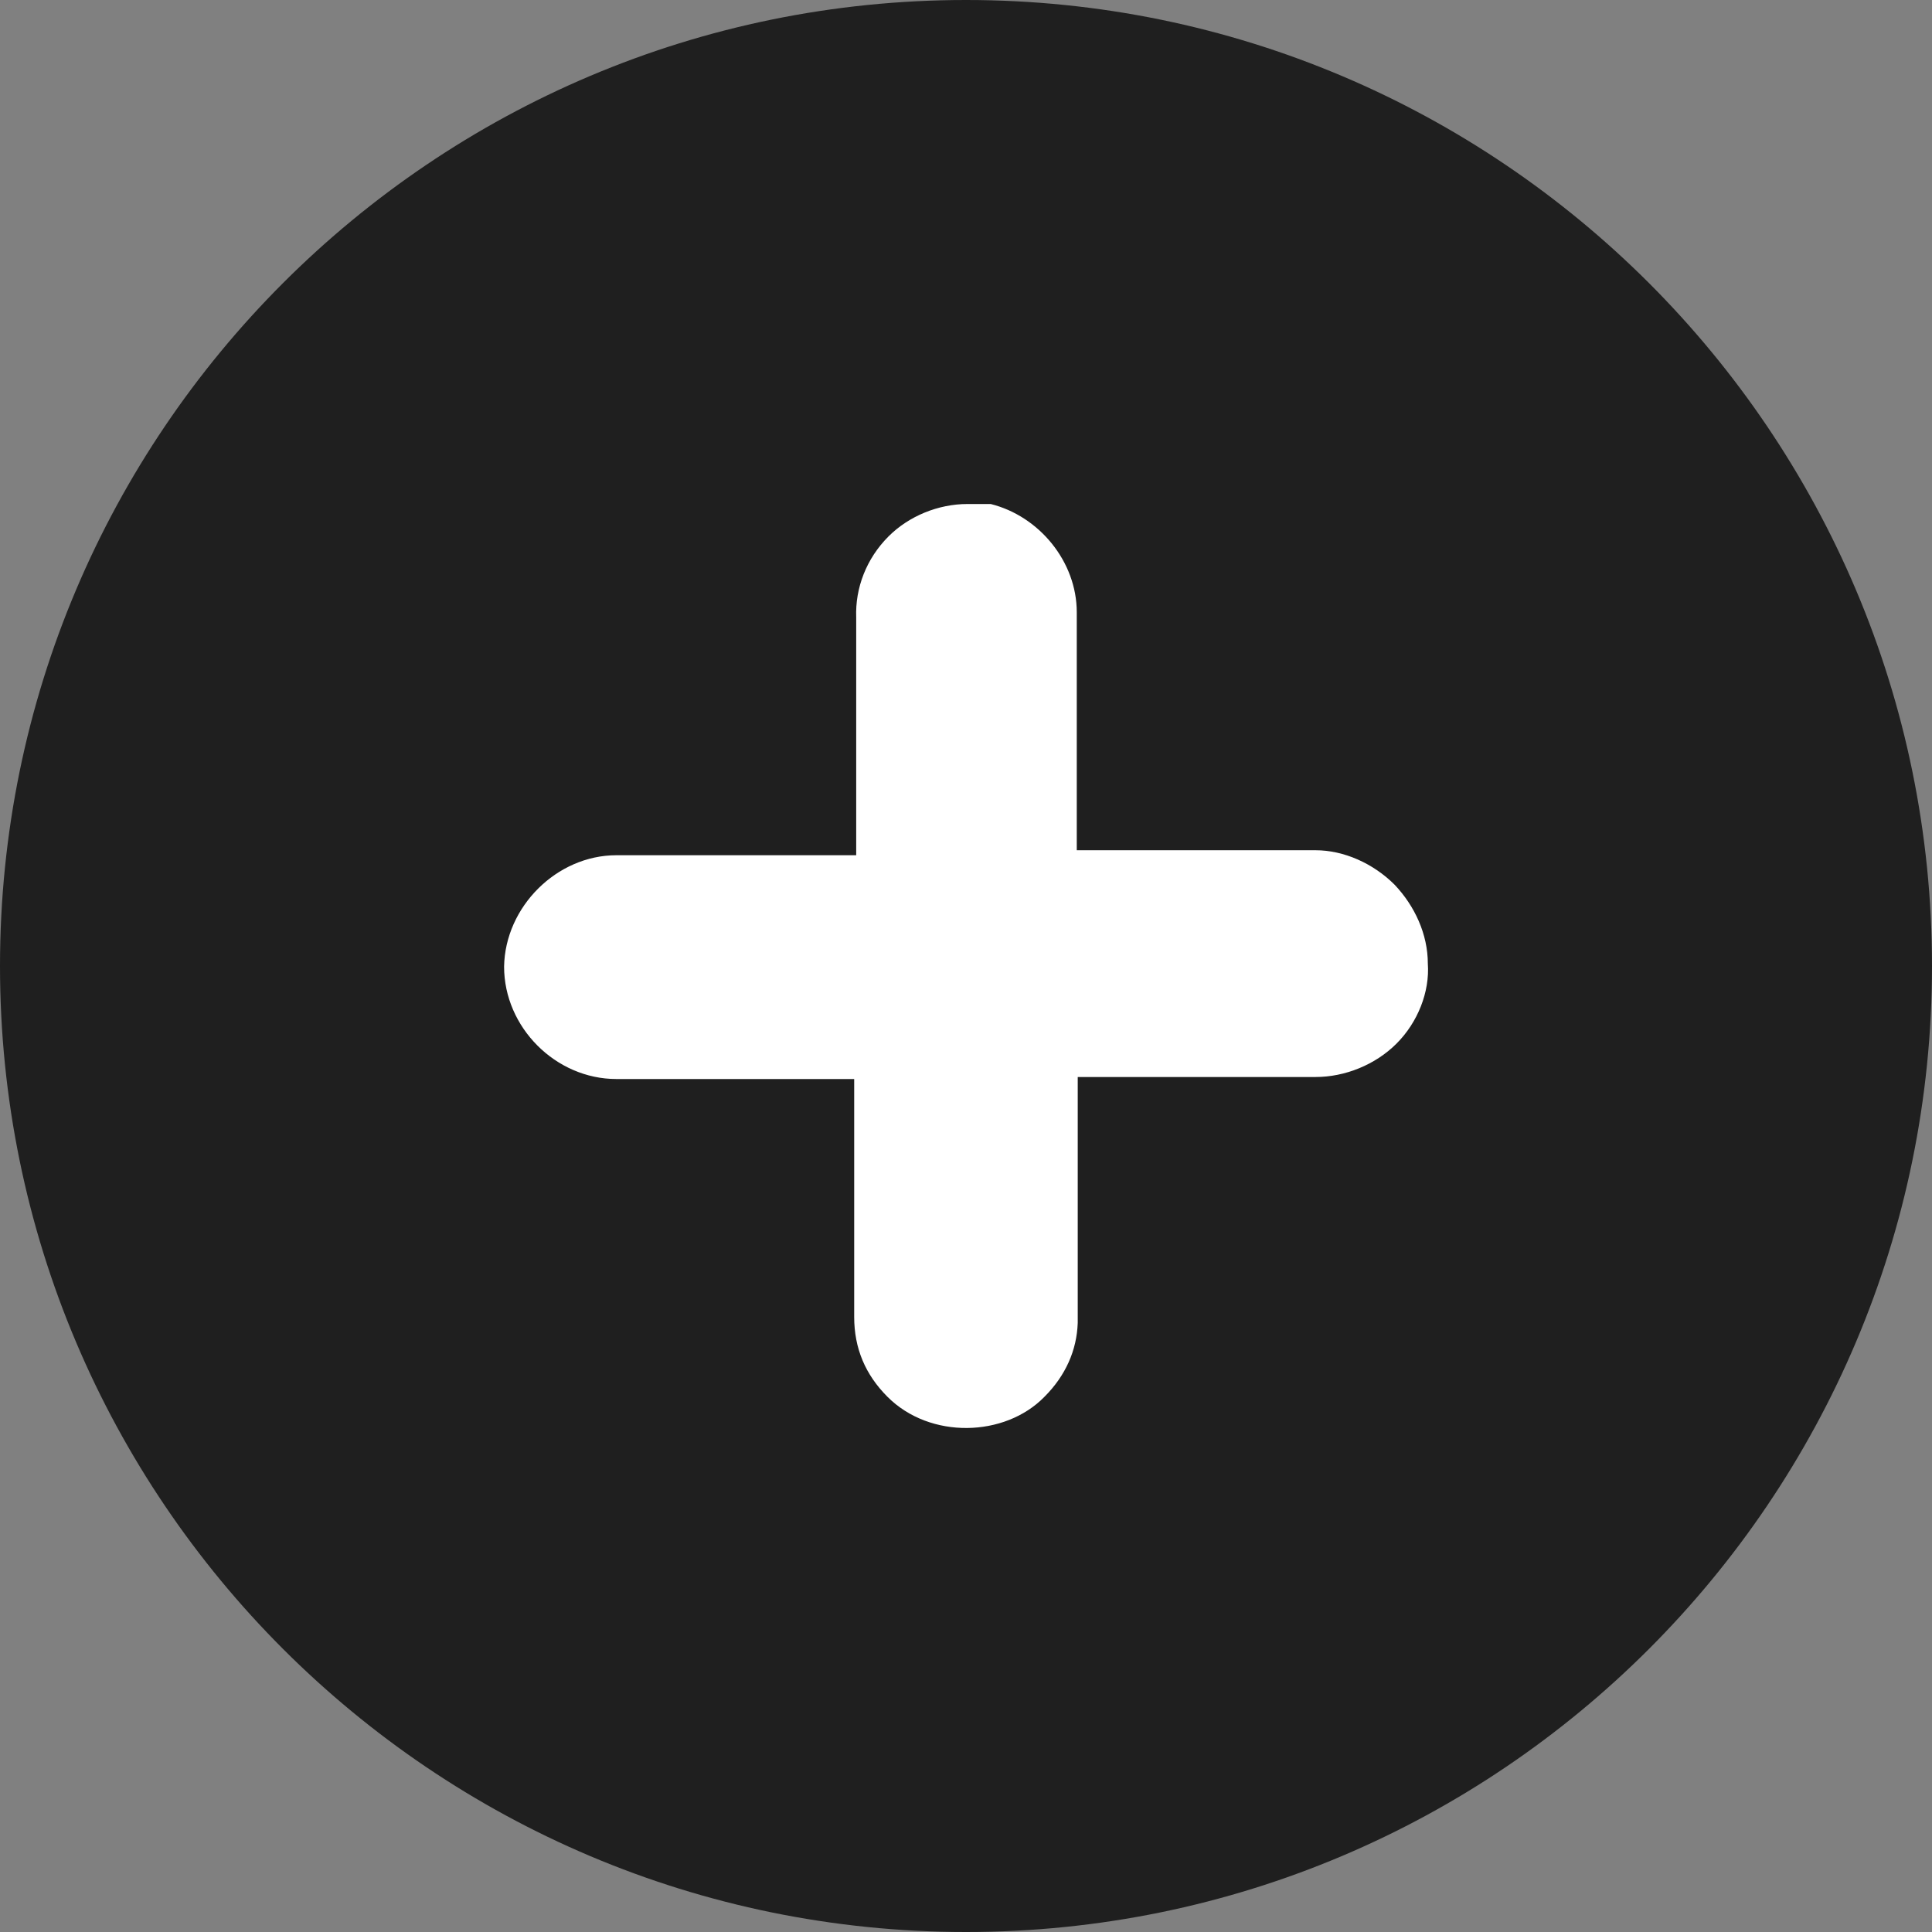
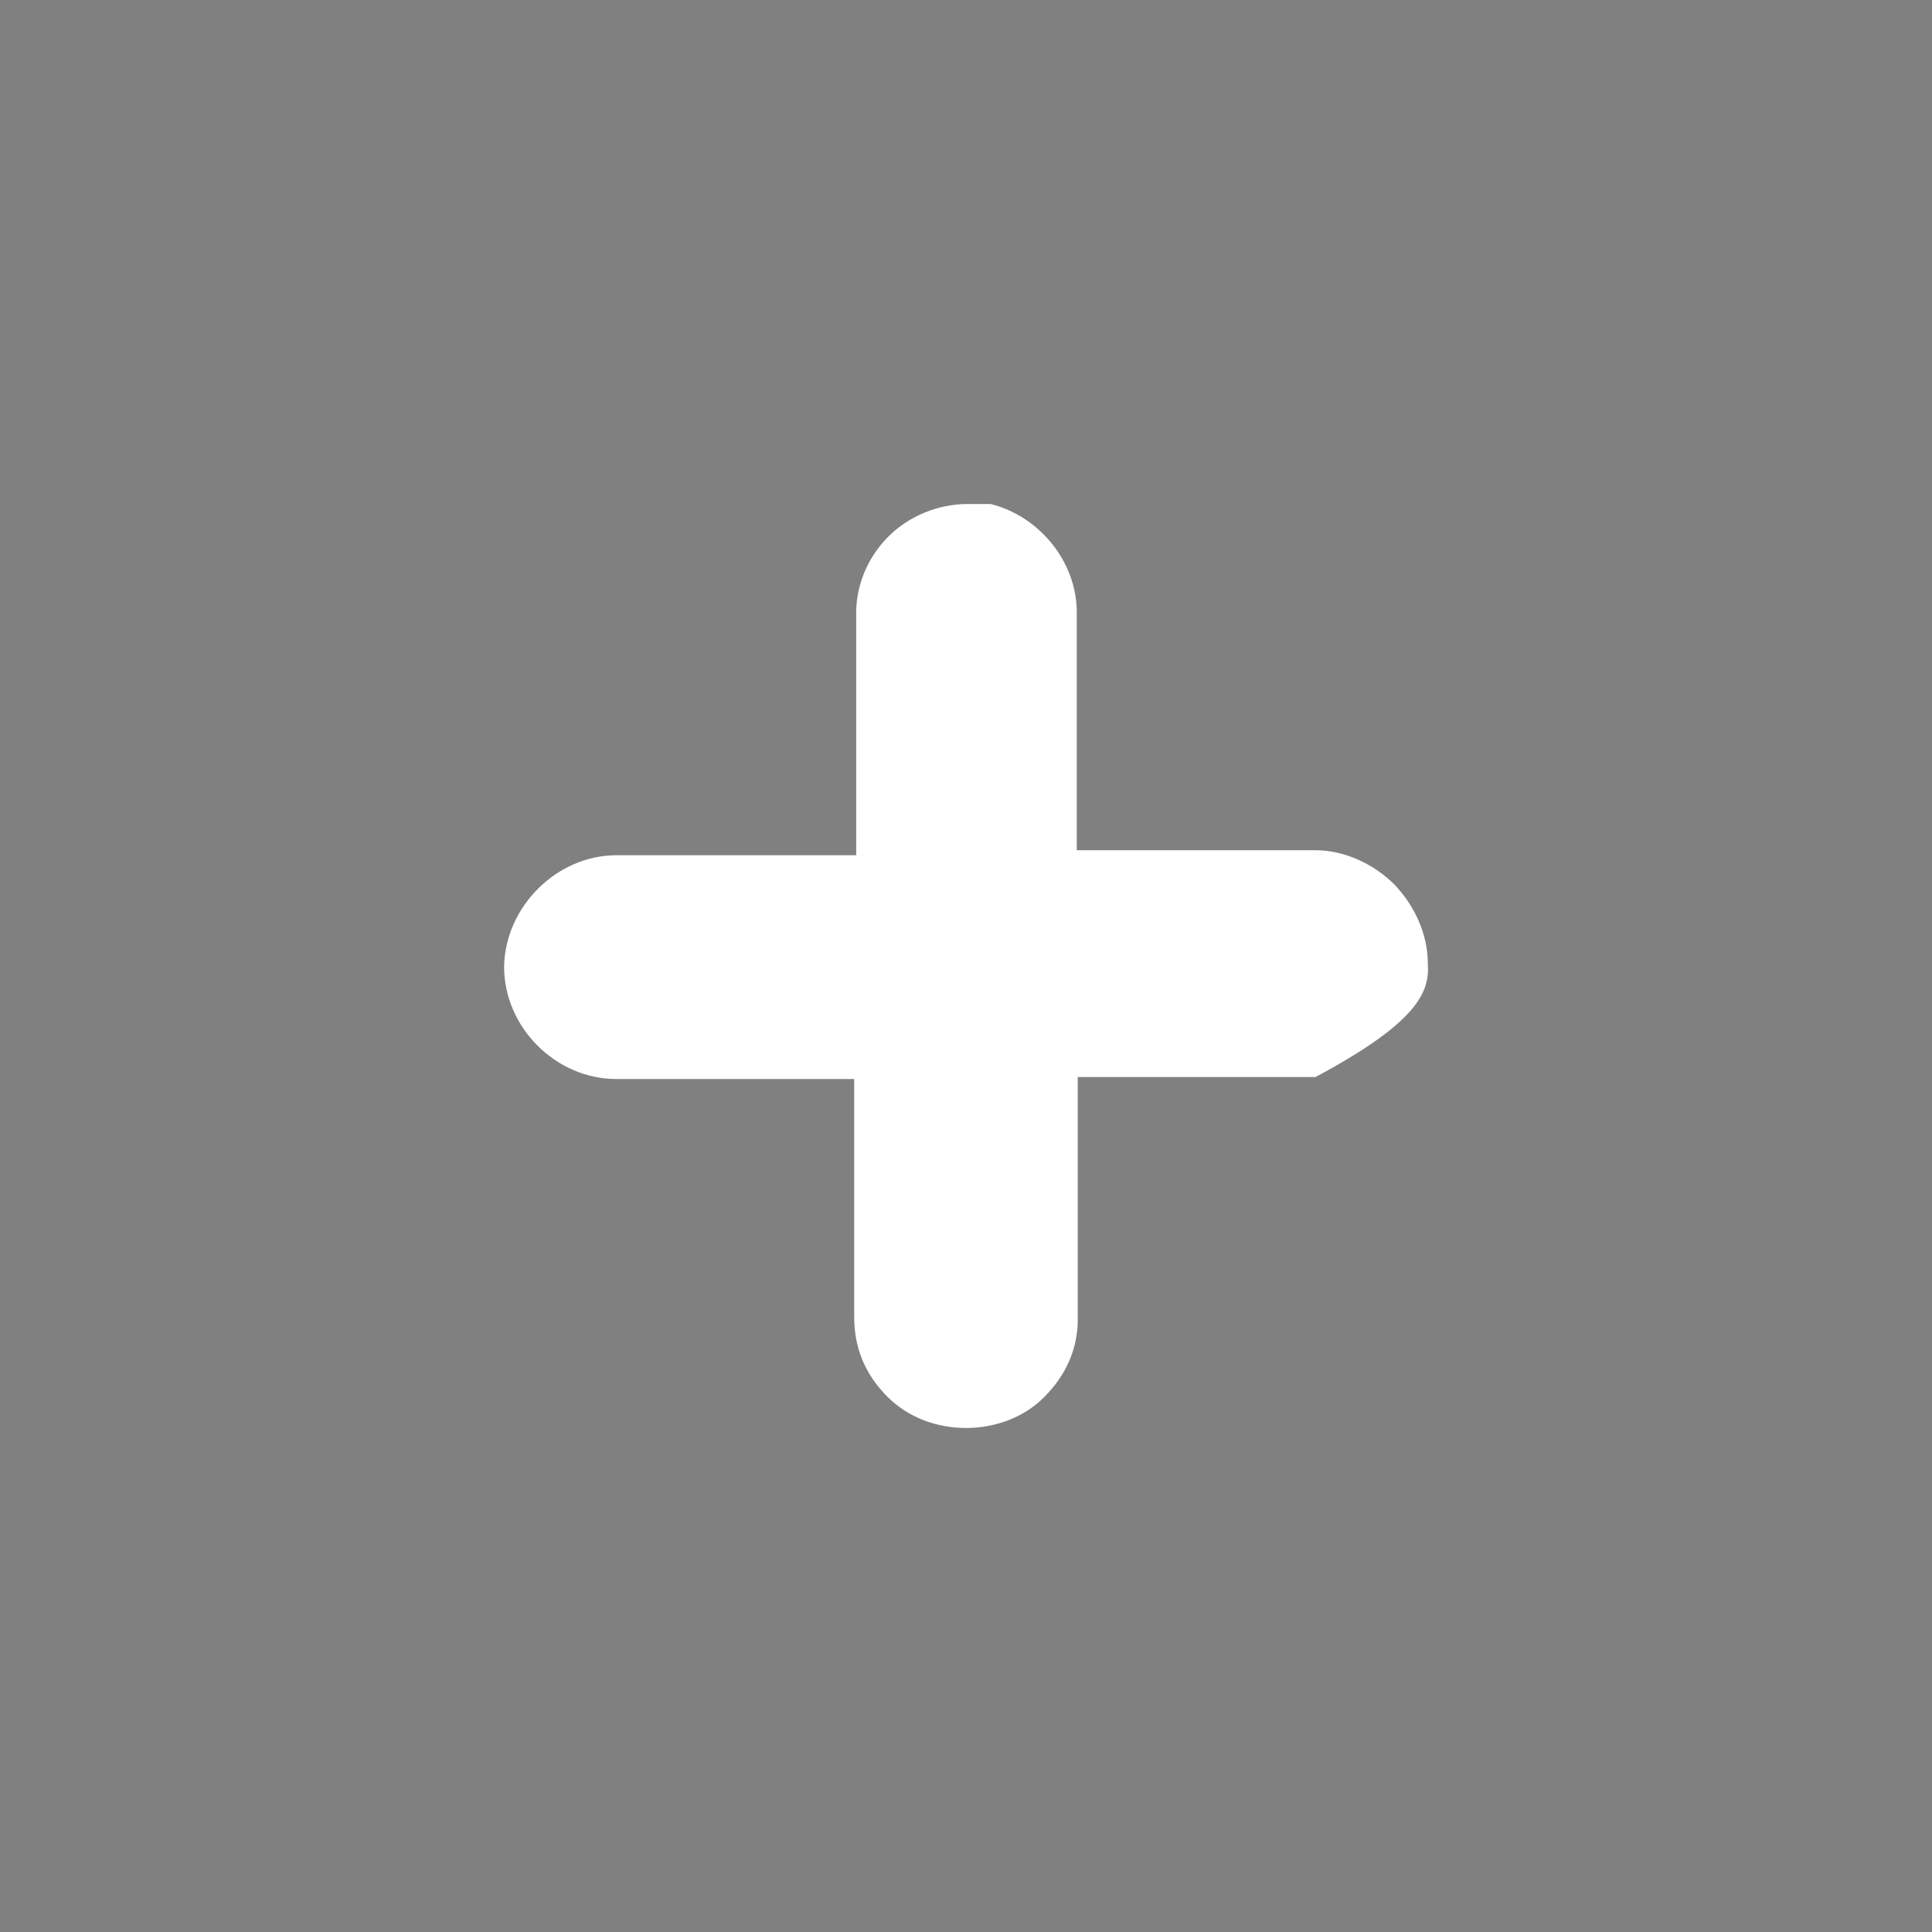
<svg xmlns="http://www.w3.org/2000/svg" width="24" height="24" viewBox="0 0 24 24" fill="none">
  <rect x="0" y="0" width="24" height="24" fill="#808080" stroke="none" />
-   <path fill-rule="evenodd" clip-rule="evenodd" d="M12 0C5.376 0 0 5.376 0 12C0 18.624 5.376 24 12 24C18.624 24 24 18.624 24 12C24 5.376 18.624 0 12 0Z" fill="#1F1F1F" />
-   <path fill-rule="evenodd" clip-rule="evenodd" d="M16.355 10.562H13.376V7.606C13.376 6.978 12.911 6.412 12.307 6.261H12.018C11.654 6.261 11.289 6.412 11.038 6.663C10.761 6.94 10.623 7.305 10.636 7.669V10.624H7.657C6.915 10.624 6.274 11.266 6.262 12.008C6.262 12.762 6.903 13.404 7.657 13.404H10.611V16.359C10.611 16.749 10.749 17.076 11.025 17.352C11.553 17.881 12.483 17.855 12.974 17.352C13.238 17.088 13.376 16.774 13.388 16.434V13.379H16.342C16.707 13.379 17.084 13.228 17.348 12.964C17.612 12.7 17.762 12.322 17.737 11.97C17.737 11.605 17.574 11.253 17.323 10.989C17.058 10.725 16.694 10.562 16.342 10.562H16.355Z" fill="white" />
+   <path fill-rule="evenodd" clip-rule="evenodd" d="M16.355 10.562H13.376V7.606C13.376 6.978 12.911 6.412 12.307 6.261H12.018C11.654 6.261 11.289 6.412 11.038 6.663C10.761 6.94 10.623 7.305 10.636 7.669V10.624H7.657C6.915 10.624 6.274 11.266 6.262 12.008C6.262 12.762 6.903 13.404 7.657 13.404H10.611V16.359C10.611 16.749 10.749 17.076 11.025 17.352C11.553 17.881 12.483 17.855 12.974 17.352C13.238 17.088 13.376 16.774 13.388 16.434V13.379H16.342C17.612 12.7 17.762 12.322 17.737 11.97C17.737 11.605 17.574 11.253 17.323 10.989C17.058 10.725 16.694 10.562 16.342 10.562H16.355Z" fill="white" />
</svg>